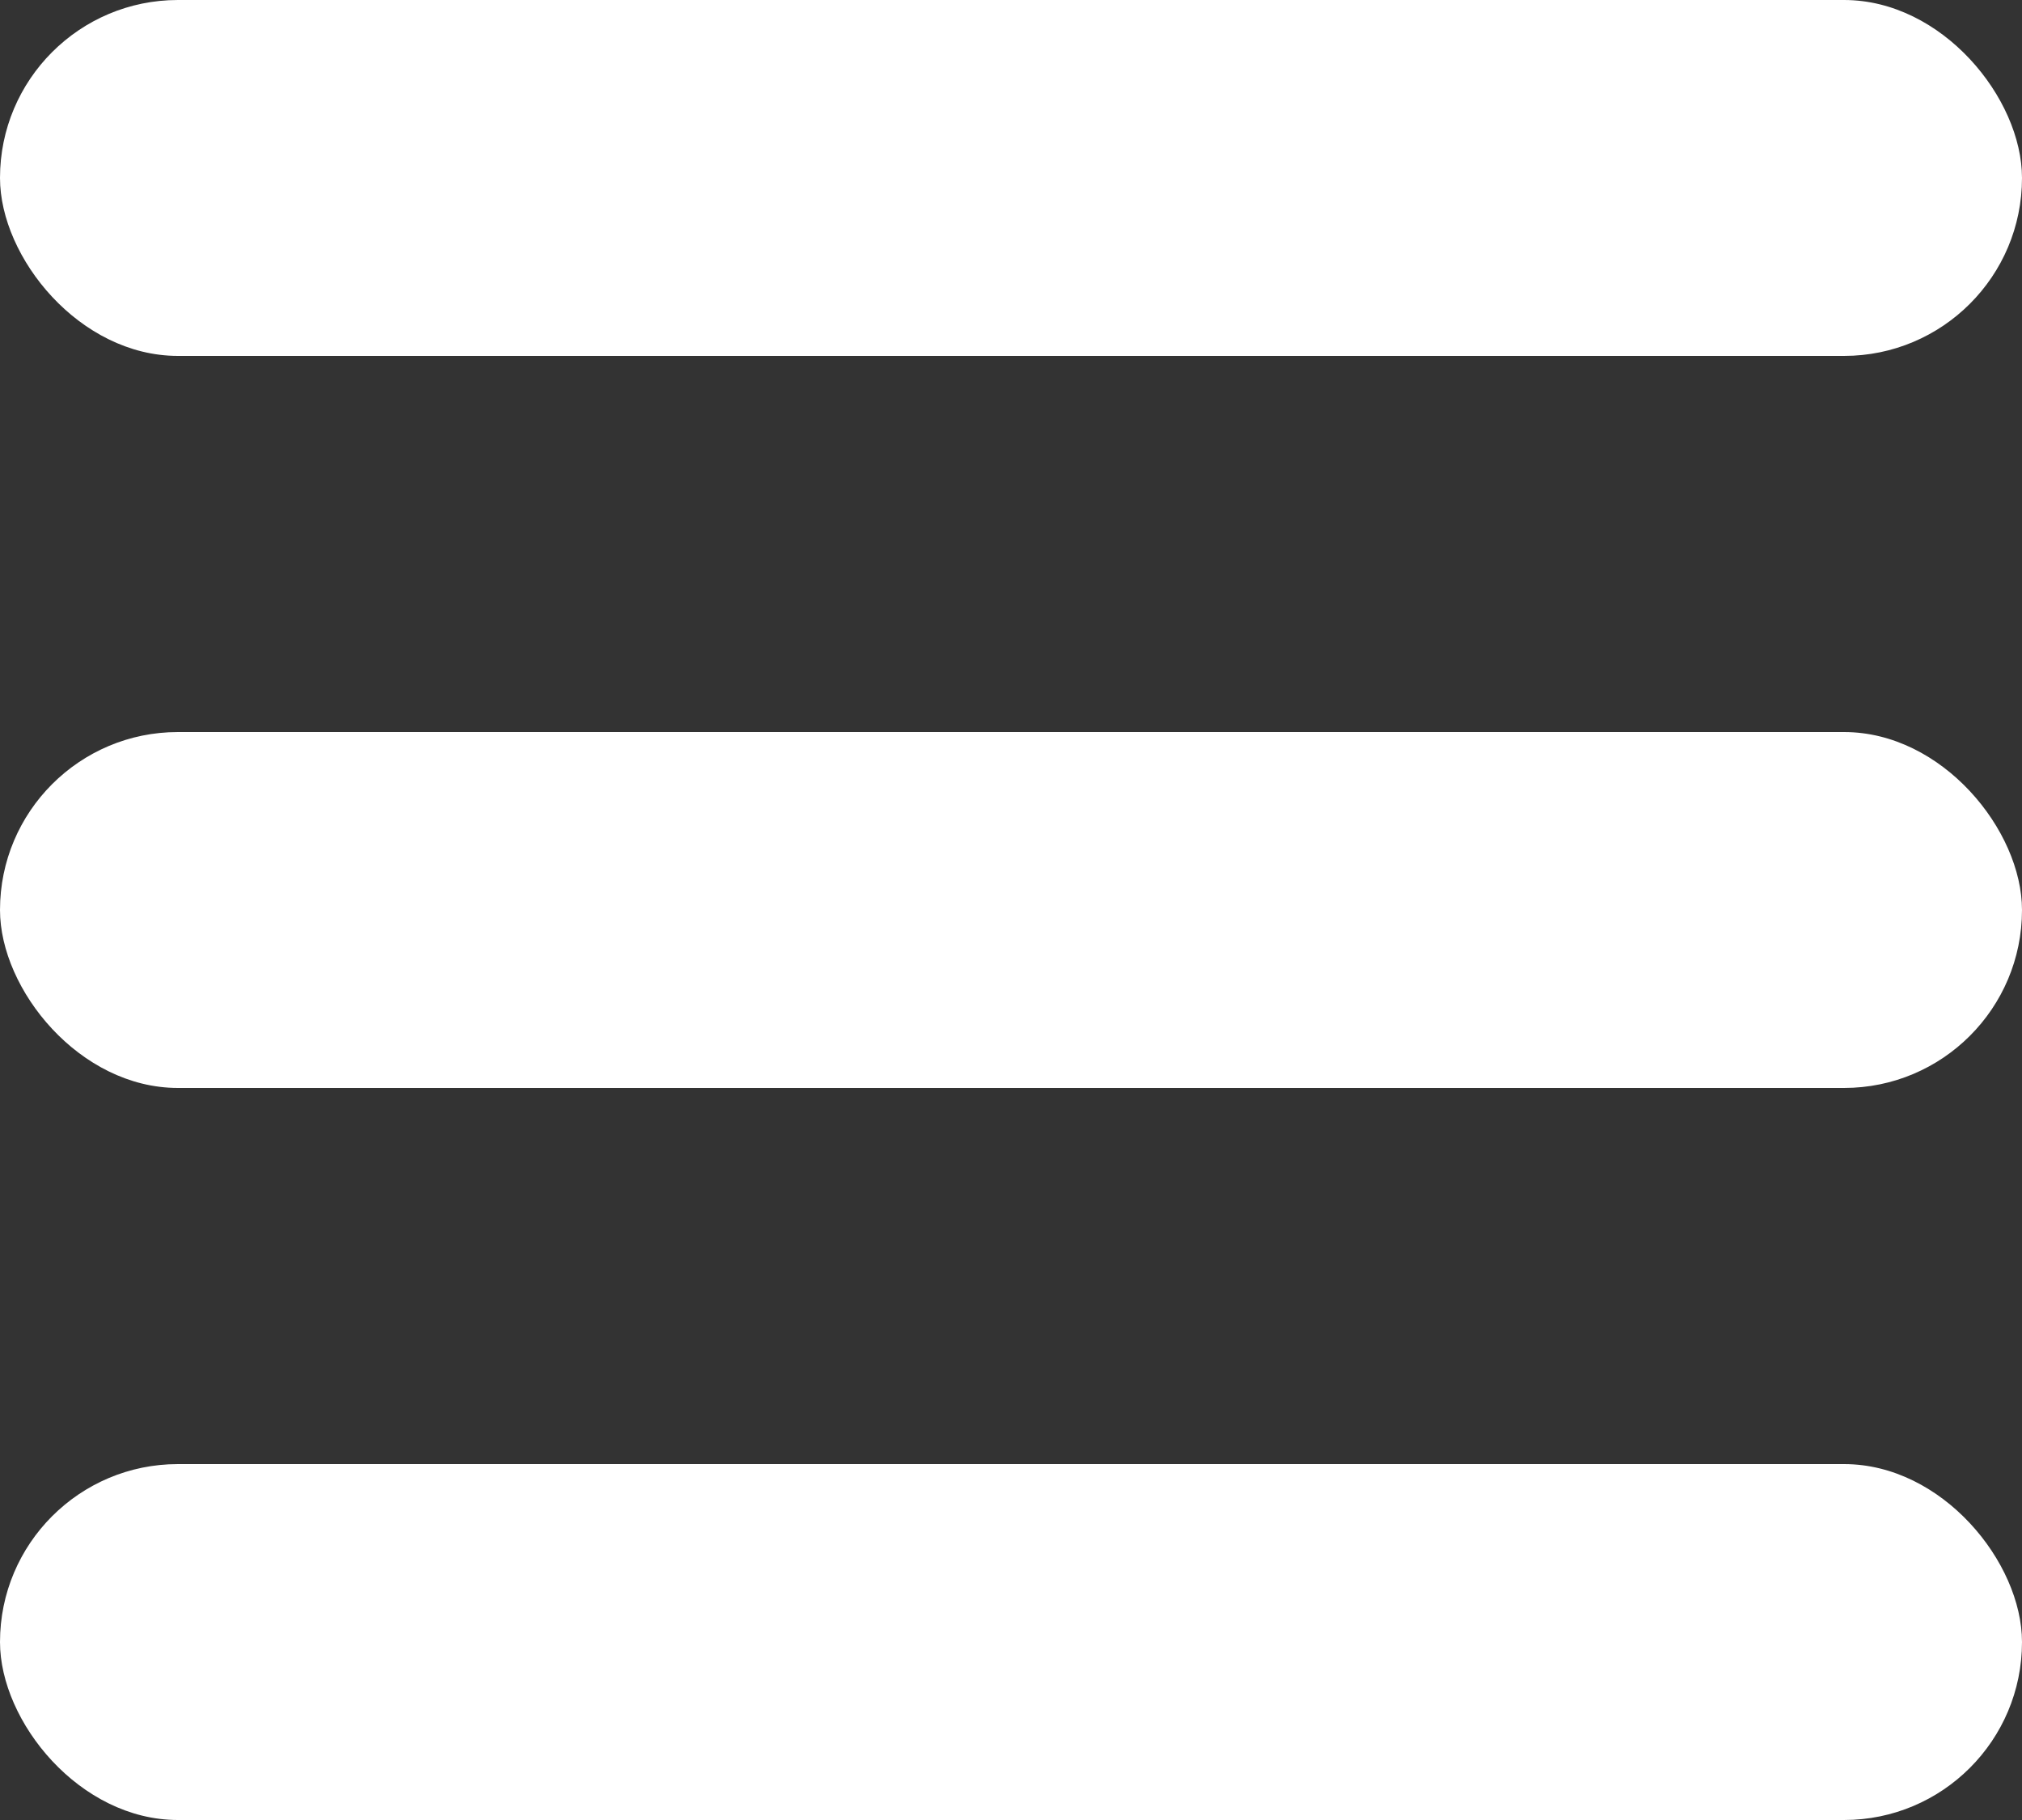
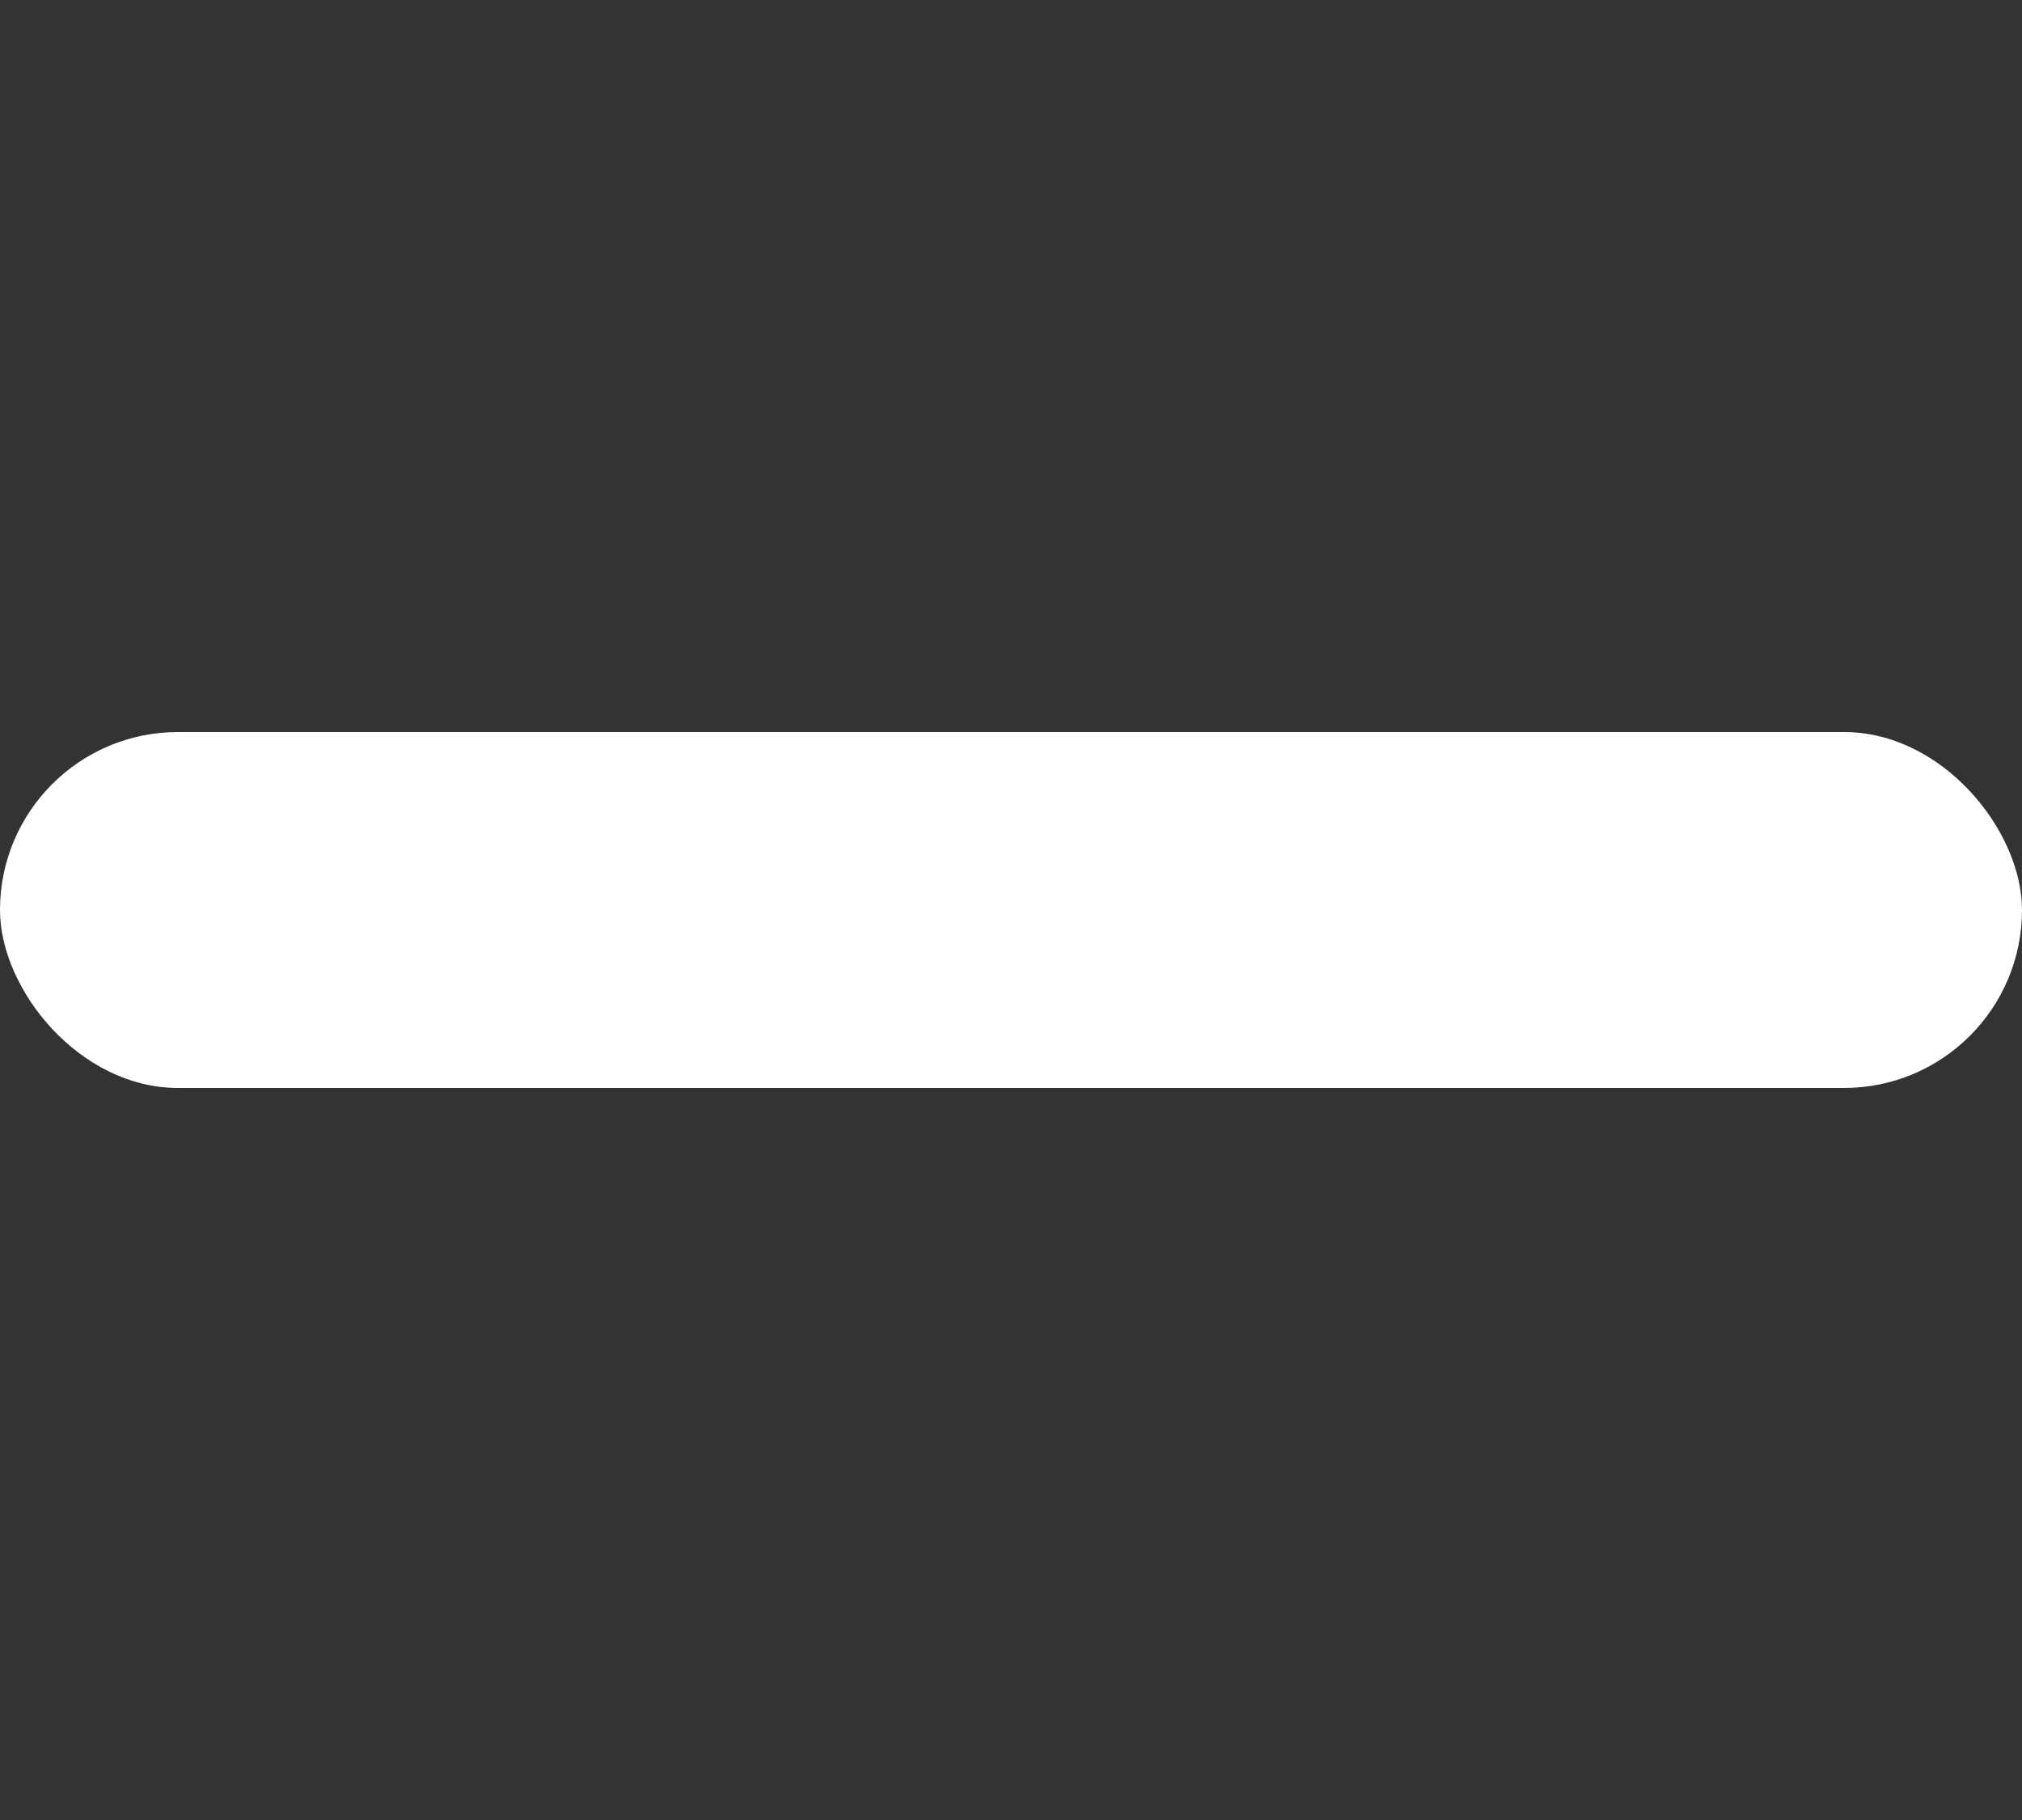
<svg xmlns="http://www.w3.org/2000/svg" id="_レイヤー_1" width="20" height="18" viewBox="0 0 20 18">
  <rect x="0" y="0" width="20" height="18" fill="#333333" stroke="none" />
  <defs>
    <style>.cls-1{fill:#fff;}</style>
  </defs>
-   <rect class="cls-1" x="0" y="0" width="20" height="3.52" rx="1.76" ry="1.76" />
  <rect class="cls-1" x="0" y="7.24" width="20" height="3.52" rx="1.76" ry="1.76" />
-   <rect class="cls-1" x="0" y="14.48" width="20" height="3.52" rx="1.76" ry="1.76" />
</svg>